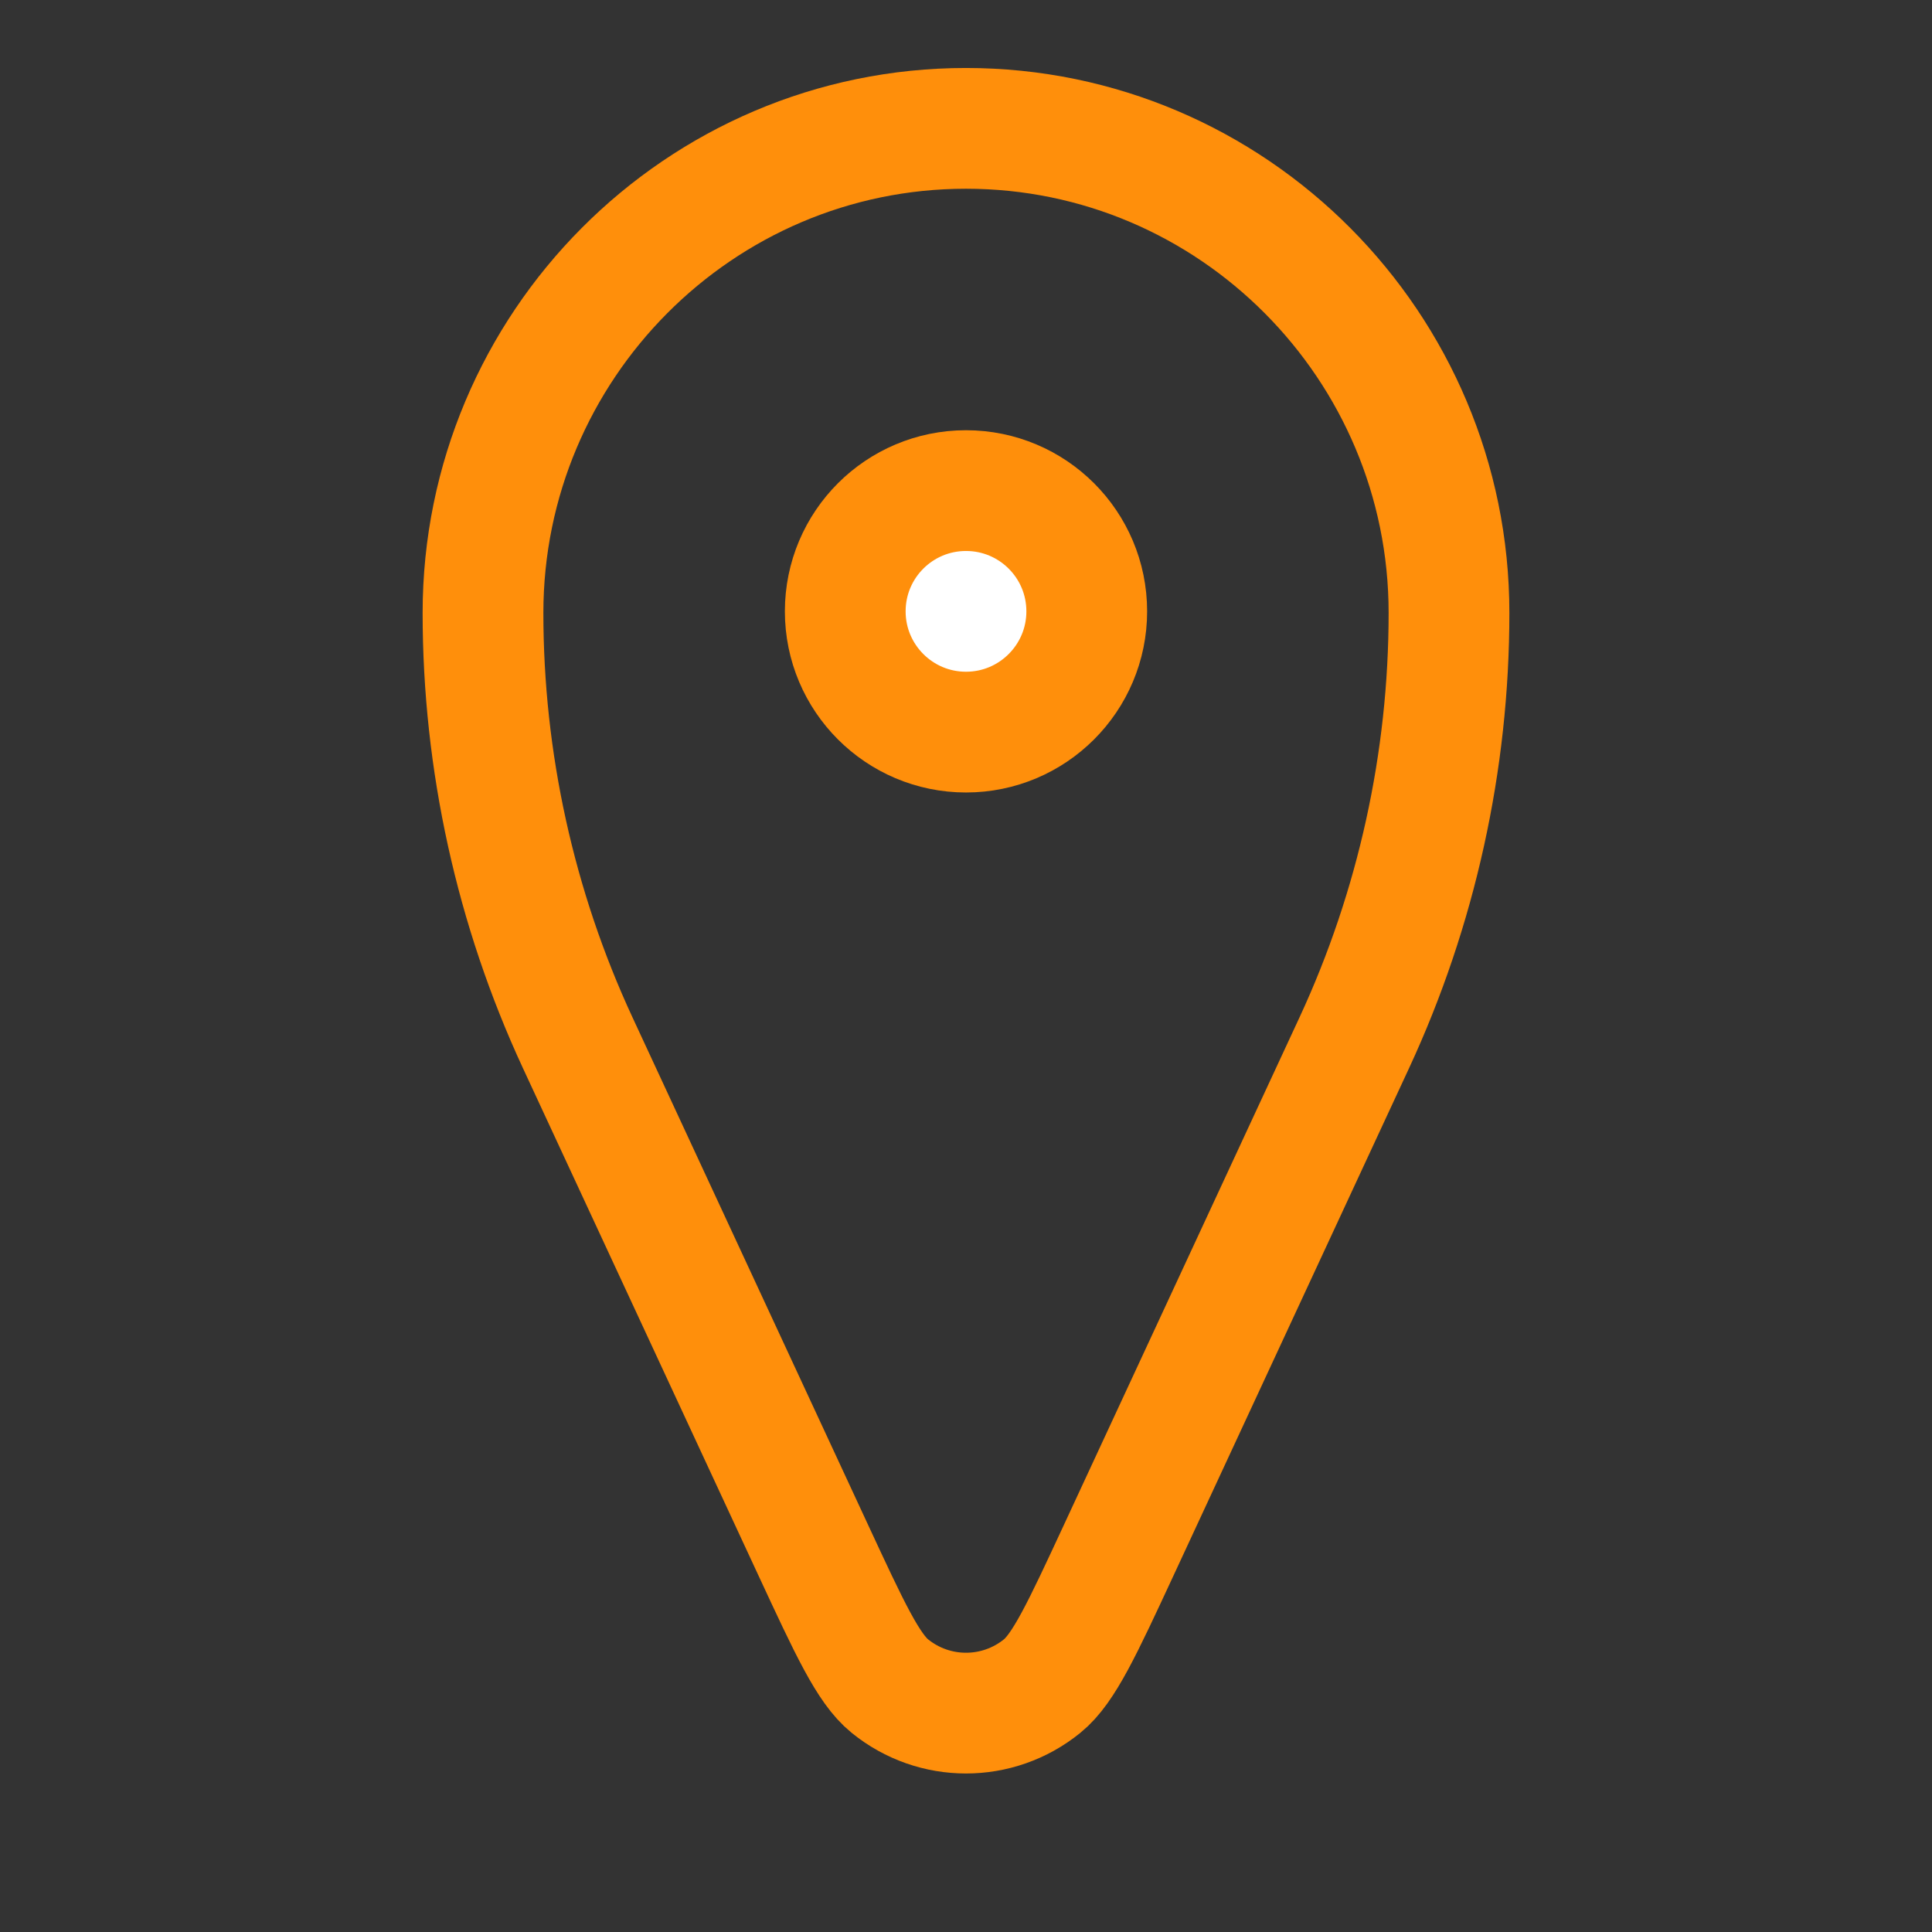
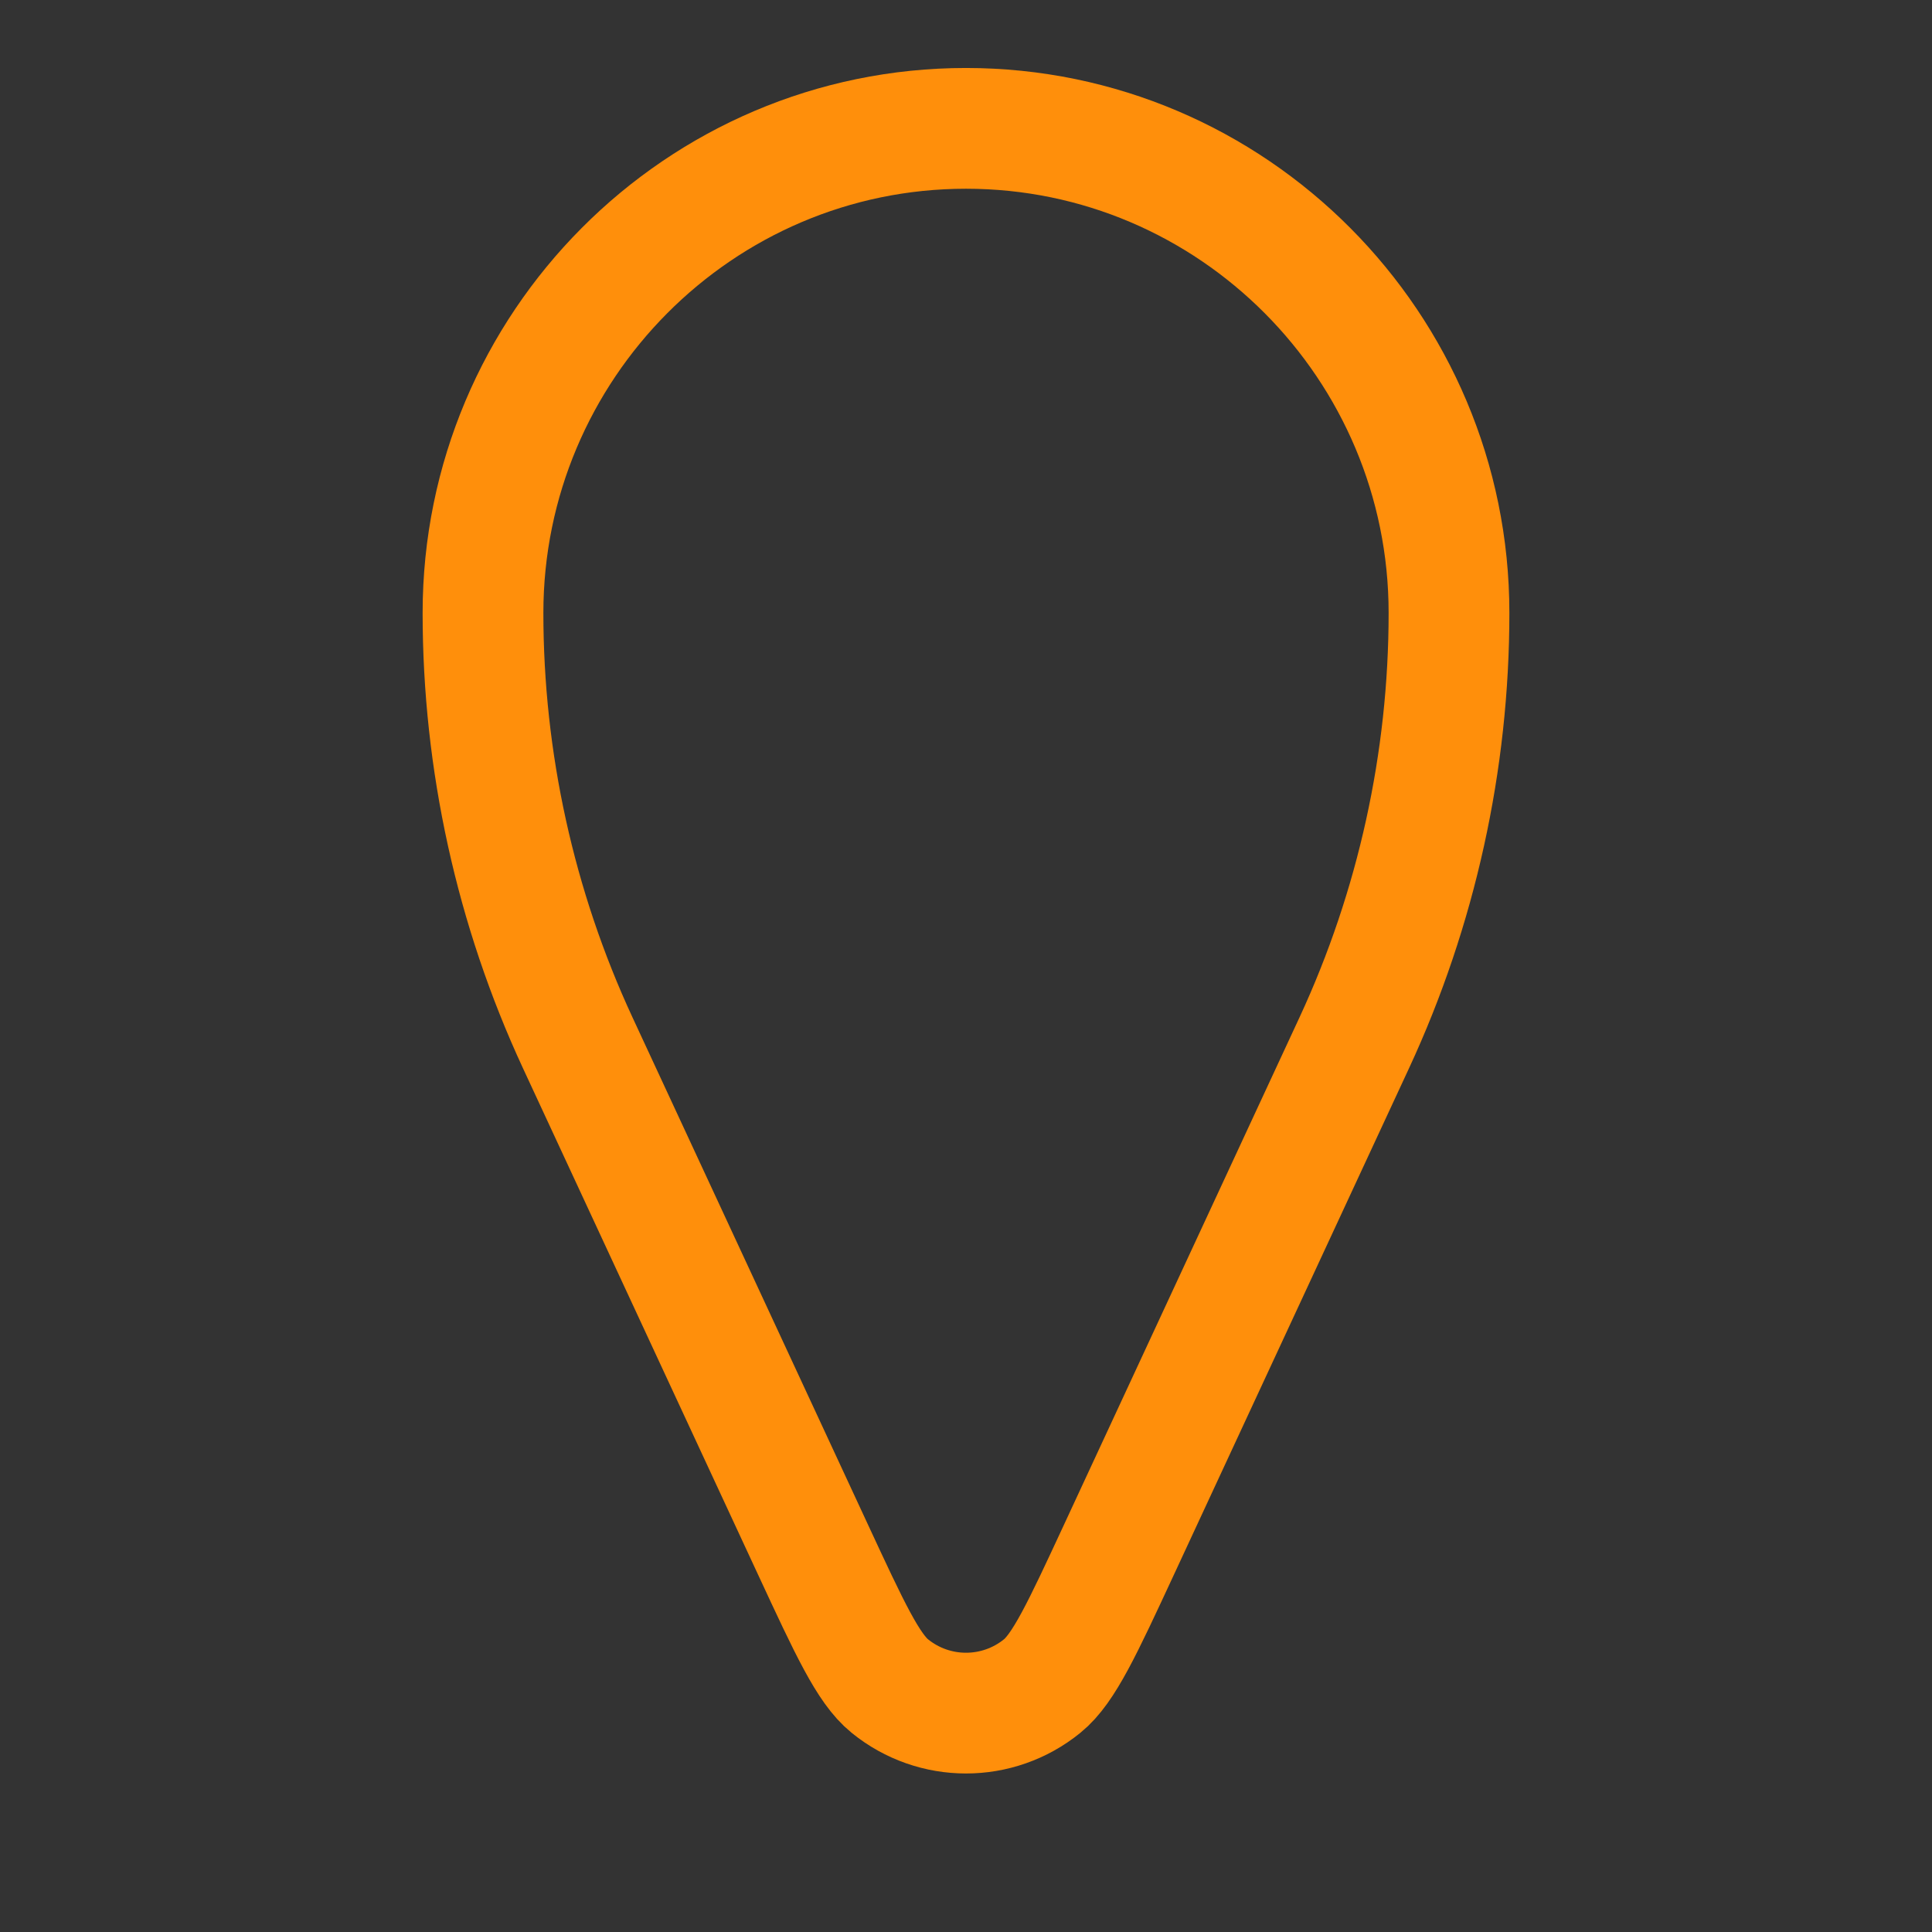
<svg xmlns="http://www.w3.org/2000/svg" width="24" height="24" viewBox="0 0 16 16" fill="none">
  <rect x="0" y="0" width="16" height="16" fill="#333333" stroke="none" />
  <path d="M12 5.076C12 6.303 11.732 7.522 11.216 8.635L9.269 12.829C8.963 13.488 8.81 13.818 8.631 13.963C8.263 14.262 7.737 14.262 7.369 13.963C7.19 13.818 7.037 13.488 6.731 12.829L4.784 8.635C4.268 7.522 4 6.303 4 5.076V5.076C4 2.867 5.791 1.063 8 1.063V1.063C10.209 1.063 12 2.867 12 5.076V5.076Z" stroke="#FF8F0B" />
-   <path d="M9 5.063C9 5.615 8.552 6.063 8 6.063C7.448 6.063 7 5.615 7 5.063C7 4.51 7.448 4.063 8 4.063C8.552 4.063 9 4.51 9 5.063Z" fill="white" stroke="#FF8F0B" />
</svg>